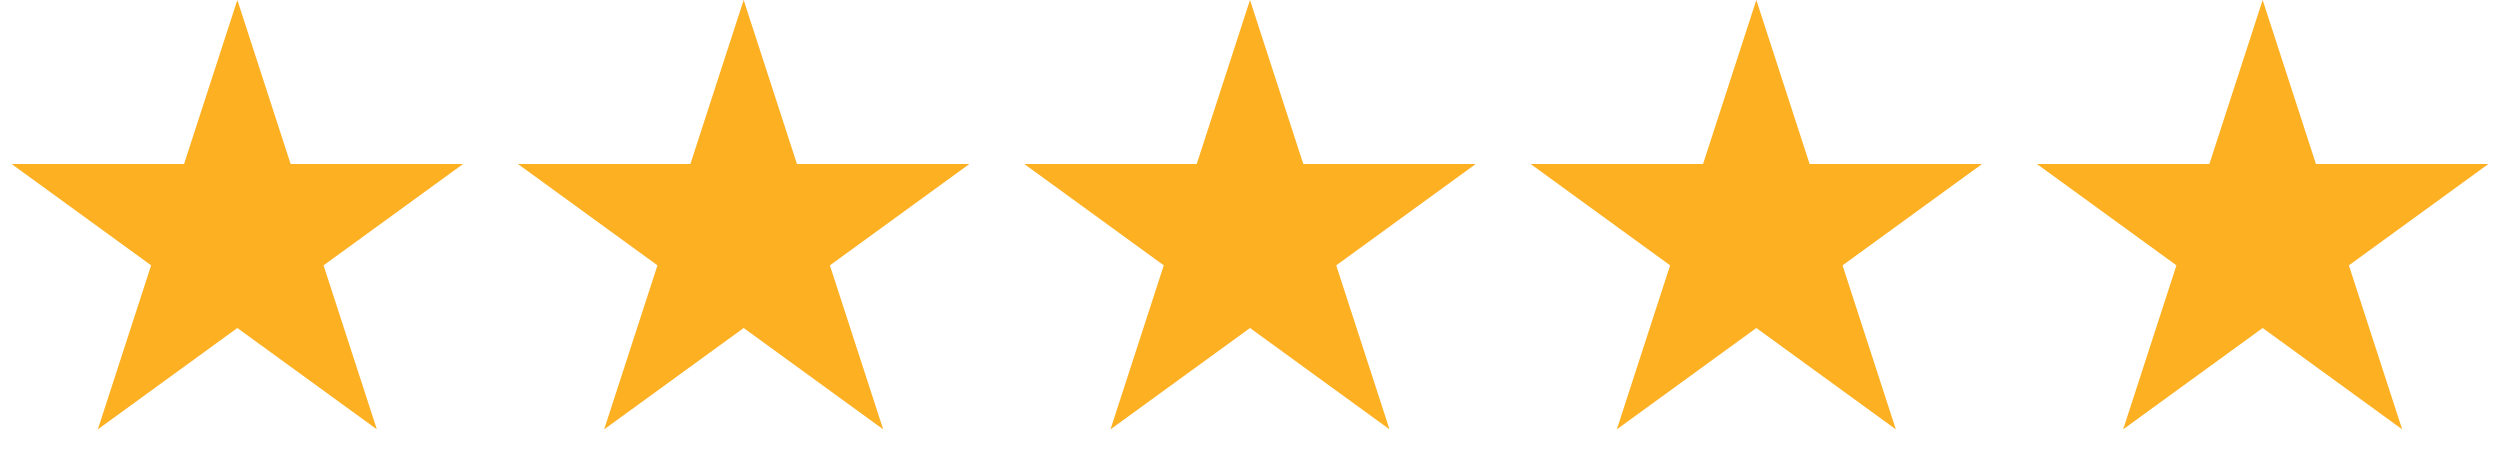
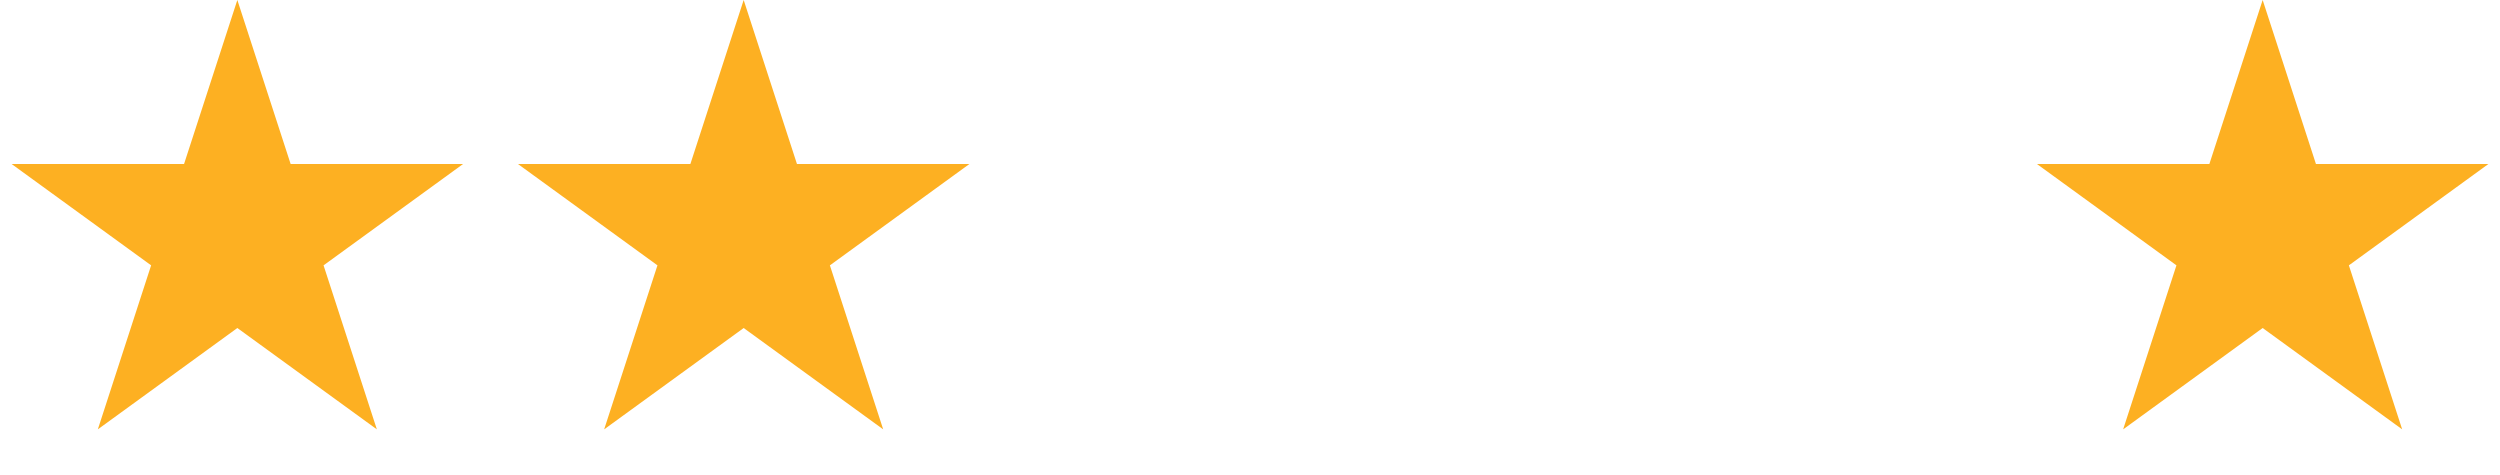
<svg xmlns="http://www.w3.org/2000/svg" width="158" height="30" viewBox="0 0 158 30" fill="none">
  <path d="M15 0L18.368 10.365H29.266L20.449 16.77L23.817 27.135L15 20.73L6.183 27.135L9.551 16.77L0.734 10.365H11.632L15 0Z" fill="#FDB022" />
  <path d="M47 0L50.368 10.365H61.266L52.449 16.77L55.817 27.135L47 20.73L38.183 27.135L41.551 16.77L32.734 10.365H43.632L47 0Z" fill="#FDB022" />
-   <path d="M79 0L82.368 10.365H93.266L84.449 16.77L87.817 27.135L79 20.73L70.183 27.135L73.551 16.77L64.734 10.365H75.632L79 0Z" fill="#FDB022" />
-   <path d="M111 0L114.368 10.365H125.266L116.449 16.77L119.817 27.135L111 20.73L102.183 27.135L105.551 16.77L96.734 10.365H107.632L111 0Z" fill="#FDB022" />
  <path d="M143 0L146.368 10.365H157.266L148.449 16.77L151.817 27.135L143 20.73L134.183 27.135L137.551 16.77L128.734 10.365H139.632L143 0Z" fill="#FDB022" />
</svg>